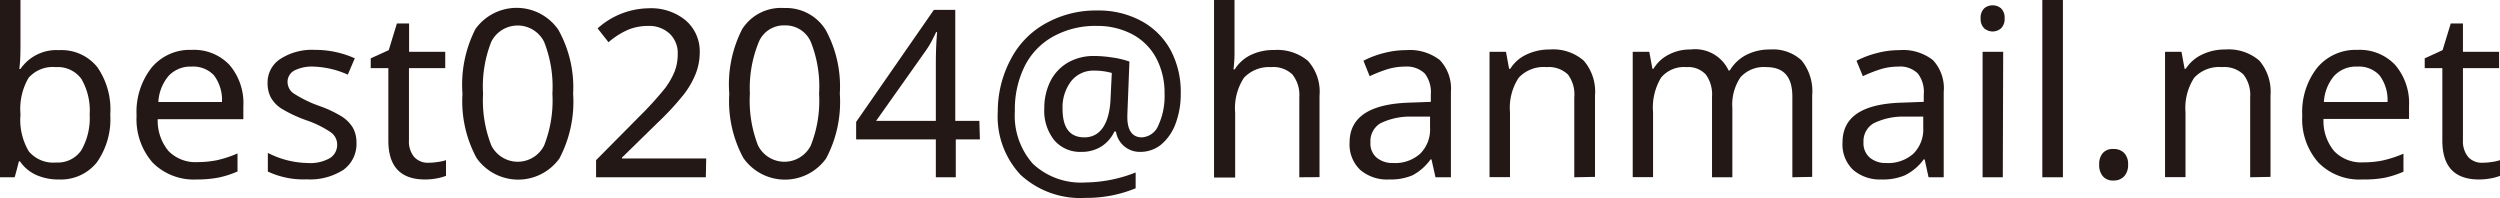
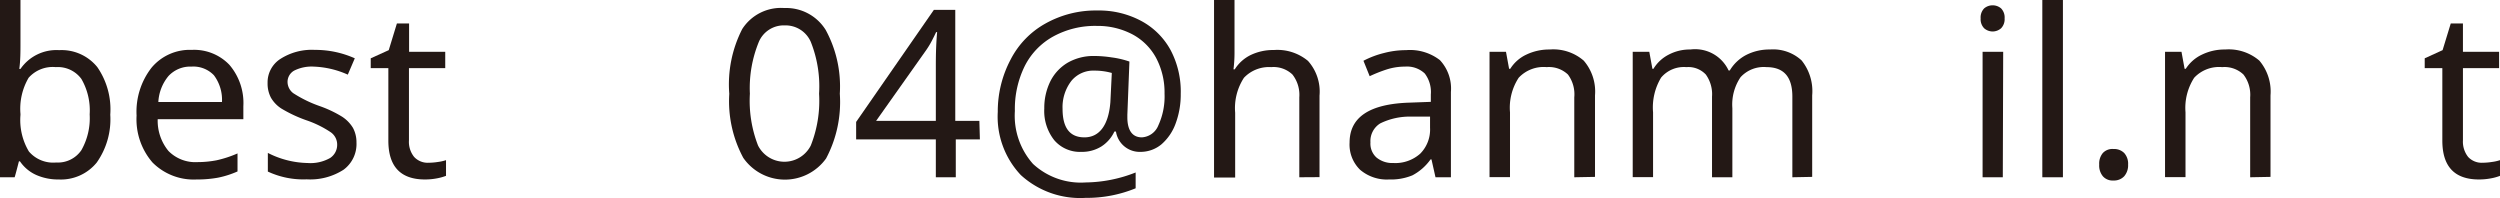
<svg xmlns="http://www.w3.org/2000/svg" viewBox="0 0 192.93 15.28">
  <defs>
    <style>.cls-1{fill:#231815;}</style>
  </defs>
  <g id="レイヤー_2" data-name="レイヤー 2">
    <g id="レイヤー_1-2" data-name="レイヤー 1">
      <path class="cls-1" d="M4.57,3.87A3.54,3.54,0,0,1,7.51,5.18a5.74,5.74,0,0,1,1,3.67,5.78,5.78,0,0,1-1.05,3.7,3.56,3.56,0,0,1-2.93,1.3,4.19,4.19,0,0,1-1.74-.35,3,3,0,0,1-1.25-1.05H1.46c-.18.71-.29,1.11-.33,1.23H0V0H1.58V3.32c0,.66,0,1.33-.09,2h.09A3.37,3.37,0,0,1,4.57,3.87ZM4.31,5.18A2.49,2.49,0,0,0,2.21,6a4.74,4.74,0,0,0-.63,2.8v.07a4.72,4.72,0,0,0,.65,2.82,2.47,2.47,0,0,0,2.11.85,2.19,2.19,0,0,0,1.94-.95,5,5,0,0,0,.64-2.76,4.84,4.84,0,0,0-.64-2.74A2.25,2.25,0,0,0,4.31,5.18Z" />
      <path class="cls-1" d="M15.18,13.85a4.48,4.48,0,0,1-3.41-1.31,5.09,5.09,0,0,1-1.23-3.62,5.53,5.53,0,0,1,1.15-3.69A3.84,3.84,0,0,1,14.8,3.85,3.76,3.76,0,0,1,17.7,5,4.52,4.52,0,0,1,18.78,8.2v1H12.17A3.67,3.67,0,0,0,13,11.65a2.9,2.9,0,0,0,2.24.86,7.8,7.8,0,0,0,1.47-.14,8.61,8.61,0,0,0,1.62-.53v1.39a7.19,7.19,0,0,1-1.5.48A8.87,8.87,0,0,1,15.18,13.85Zm-.4-8.71A2.29,2.29,0,0,0,13,5.87a3.41,3.41,0,0,0-.78,2h4.91a3.16,3.16,0,0,0-.62-2.06A2.19,2.19,0,0,0,14.78,5.14Z" />
      <path class="cls-1" d="M27.51,11a2.46,2.46,0,0,1-1,2.1,4.75,4.75,0,0,1-2.84.74,6.47,6.47,0,0,1-3-.6V11.8a7,7,0,0,0,3.07.78,3.07,3.07,0,0,0,1.74-.39,1.21,1.21,0,0,0,.54-1,1.16,1.16,0,0,0-.52-1,7.94,7.94,0,0,0-1.86-.91,10.46,10.46,0,0,1-1.92-.9,2.47,2.47,0,0,1-.81-.84,2.33,2.33,0,0,1-.26-1.13,2.15,2.15,0,0,1,1-1.87,4.48,4.48,0,0,1,2.65-.69,7.43,7.43,0,0,1,3.08.65l-.54,1.26a7,7,0,0,0-2.64-.62,3,3,0,0,0-1.5.31,1,1,0,0,0-.51.86,1.1,1.1,0,0,0,.44.88,9.53,9.53,0,0,0,2.05,1A8.92,8.92,0,0,1,26.39,9a2.69,2.69,0,0,1,.85.87A2.34,2.34,0,0,1,27.51,11Z" />
      <path class="cls-1" d="M33.07,12.56a5,5,0,0,0,.72-.06,3.38,3.38,0,0,0,.63-.14v1.21a4,4,0,0,1-.68.19,4.91,4.91,0,0,1-.94.09c-1.89,0-2.83-1-2.83-3V5.26H28.61V4.5L30,3.87l.63-2.06h.94V4h2.79V5.26H31.56v5.57a1.85,1.85,0,0,0,.4,1.28A1.42,1.42,0,0,0,33.07,12.56Z" />
-       <path class="cls-1" d="M44.23,7.23a9.38,9.38,0,0,1-1.06,5,3.92,3.92,0,0,1-6.4-.05,9.21,9.21,0,0,1-1.08-4.94,9.45,9.45,0,0,1,1-5,3.91,3.91,0,0,1,6.4.06A9.1,9.1,0,0,1,44.23,7.23Zm-6.95,0a9.47,9.47,0,0,0,.64,4,2.28,2.28,0,0,0,4.07,0,9.5,9.5,0,0,0,.64-4,9.44,9.44,0,0,0-.64-4,2.28,2.28,0,0,0-4.08,0A9.38,9.38,0,0,0,37.28,7.23Z" />
-       <path class="cls-1" d="M54.47,13.68H46V12.36L49.33,9a25.85,25.85,0,0,0,2-2.2,5.84,5.84,0,0,0,.73-1.28,3.6,3.6,0,0,0,.24-1.32,2.06,2.06,0,0,0-.61-1.59A2.31,2.31,0,0,0,50.05,2a4.14,4.14,0,0,0-1.49.26,5.76,5.76,0,0,0-1.6,1l-.84-1.07A6,6,0,0,1,50.05.64a4.19,4.19,0,0,1,2.85.92A3.15,3.15,0,0,1,54,4.06a4.54,4.54,0,0,1-.31,1.63,6.76,6.76,0,0,1-.92,1.6,21.72,21.72,0,0,1-2.07,2.23L48,12.16v.07h6.5Z" />
      <path class="cls-1" d="M64.81,7.23a9.28,9.28,0,0,1-1.06,5,3.91,3.91,0,0,1-6.39-.05,9.21,9.21,0,0,1-1.08-4.94,9.36,9.36,0,0,1,1-5A3.55,3.55,0,0,1,60.53.62a3.59,3.59,0,0,1,3.19,1.69A9.11,9.11,0,0,1,64.81,7.23Zm-6.94,0a9.5,9.5,0,0,0,.63,4,2.28,2.28,0,0,0,4.07,0,9.34,9.34,0,0,0,.64-4,9.28,9.28,0,0,0-.64-4,2.12,2.12,0,0,0-2-1.27,2.09,2.09,0,0,0-2,1.25A9.38,9.38,0,0,0,57.87,7.23Z" />
      <path class="cls-1" d="M75.62,10.76H73.76v2.92H72.22V10.76H66.07V9.41l6-8.65h1.65V9.33h1.86Zm-3.4-1.43v-4c0-.8,0-1.75.1-2.85h-.08c-.07.16-.18.38-.34.69a6.36,6.36,0,0,1-.44.72L67.61,9.33Z" />
      <path class="cls-1" d="M91.12,7.25a6.4,6.4,0,0,1-.39,2.27,3.88,3.88,0,0,1-1.1,1.62,2.52,2.52,0,0,1-1.63.58,1.85,1.85,0,0,1-1.88-1.57H86a2.74,2.74,0,0,1-1,1.15,2.82,2.82,0,0,1-1.54.42,2.61,2.61,0,0,1-2.1-.9,3.63,3.63,0,0,1-.77-2.45,4.63,4.63,0,0,1,.47-2.1,3.48,3.48,0,0,1,1.35-1.44,4,4,0,0,1,2-.51,9.07,9.07,0,0,1,1.38.11,6.91,6.91,0,0,1,1.37.32L87,8.86v.19c0,1,.38,1.55,1.12,1.55a1.46,1.46,0,0,0,1.27-.92,5.34,5.34,0,0,0,.48-2.45,5.69,5.69,0,0,0-.65-2.76,4.46,4.46,0,0,0-1.83-1.82A5.75,5.75,0,0,0,84.66,2a6.72,6.72,0,0,0-3.37.81,5.37,5.37,0,0,0-2.21,2.29,7.49,7.49,0,0,0-.76,3.47,5.59,5.59,0,0,0,1.4,4.08,5.43,5.43,0,0,0,4.06,1.43,10.78,10.78,0,0,0,3.86-.77v1.22a9.91,9.91,0,0,1-3.86.74,6.79,6.79,0,0,1-5-1.76A6.55,6.55,0,0,1,77,8.64,8.53,8.53,0,0,1,78,4.58a6.65,6.65,0,0,1,2.69-2.77,7.93,7.93,0,0,1,4-1,6.91,6.91,0,0,1,3.37.8,5.58,5.58,0,0,1,2.28,2.26A6.85,6.85,0,0,1,91.12,7.25ZM82,8.4c0,1.47.56,2.2,1.69,2.2s1.86-.91,2-2.72l.11-2.25a4.91,4.91,0,0,0-1.33-.18,2.19,2.19,0,0,0-1.78.78A3.32,3.32,0,0,0,82,8.4Z" />
      <path class="cls-1" d="M100.27,13.68V7.51a2.55,2.55,0,0,0-.53-1.76,2.12,2.12,0,0,0-1.64-.57A2.66,2.66,0,0,0,96,6a4.27,4.27,0,0,0-.68,2.7v5H93.69V0h1.58V4a10.2,10.2,0,0,1-.08,1.35h.1a3,3,0,0,1,1.22-1.1,4,4,0,0,1,1.79-.39,3.7,3.7,0,0,1,2.64.84,3.55,3.55,0,0,1,.89,2.68v6.29Z" />
      <path class="cls-1" d="M110.78,13.68l-.31-1.38h-.07A4,4,0,0,1,109,13.53a4.33,4.33,0,0,1-1.8.32,3.18,3.18,0,0,1-2.24-.75,2.71,2.71,0,0,1-.81-2.1q0-2.94,4.64-3.08l1.63-.06V7.29a2.36,2.36,0,0,0-.47-1.62,2,2,0,0,0-1.52-.53,4.63,4.63,0,0,0-1.45.23,11.38,11.38,0,0,0-1.28.51l-.48-1.19a7,7,0,0,1,1.59-.6,6.67,6.67,0,0,1,1.7-.22,3.77,3.77,0,0,1,2.61.77,3.21,3.21,0,0,1,.85,2.46v6.58Zm-3.26-1.1a2.89,2.89,0,0,0,2.08-.72,2.64,2.64,0,0,0,.76-2V9L108.94,9a5.18,5.18,0,0,0-2.42.52,1.6,1.6,0,0,0-.76,1.47,1.44,1.44,0,0,0,.46,1.16A1.91,1.91,0,0,0,107.52,12.58Z" />
      <path class="cls-1" d="M121.49,13.68V7.51A2.55,2.55,0,0,0,121,5.75a2.13,2.13,0,0,0-1.64-.57,2.63,2.63,0,0,0-2.16.82,4.22,4.22,0,0,0-.67,2.67v5h-1.58V4h1.27l.24,1.31h.09a2.92,2.92,0,0,1,1.25-1.1,4.08,4.08,0,0,1,1.79-.39,3.59,3.59,0,0,1,2.63.86,3.65,3.65,0,0,1,.87,2.68v6.29Z" />
      <path class="cls-1" d="M138.32,13.68V7.46c0-1.52-.65-2.28-2-2.28a2.42,2.42,0,0,0-2,.78,3.77,3.77,0,0,0-.63,2.39v5.33h-1.57V7.46a2.6,2.6,0,0,0-.48-1.71,1.85,1.85,0,0,0-1.5-.57,2.29,2.29,0,0,0-1.95.81,4.47,4.47,0,0,0-.62,2.68v5H126V4h1.28l.24,1.31h.08a2.93,2.93,0,0,1,1.17-1.09,3.48,3.48,0,0,1,1.68-.4,2.85,2.85,0,0,1,2.95,1.62h.09a3.19,3.19,0,0,1,1.27-1.2,3.92,3.92,0,0,1,1.83-.42,3.24,3.24,0,0,1,2.44.84,3.78,3.78,0,0,1,.82,2.7v6.29Z" />
-       <path class="cls-1" d="M148.83,13.68l-.3-1.38h-.07A4,4,0,0,1,147,13.53a4.35,4.35,0,0,1-1.81.32A3.15,3.15,0,0,1,143,13.1a2.71,2.71,0,0,1-.81-2.1c0-2,1.55-3,4.63-3.08l1.64-.06V7.29A2.31,2.31,0,0,0,148,5.67a1.94,1.94,0,0,0-1.52-.53,4.53,4.53,0,0,0-1.44.23,10.67,10.67,0,0,0-1.28.51l-.49-1.19a7.25,7.25,0,0,1,1.6-.6,6.67,6.67,0,0,1,1.7-.22,3.74,3.74,0,0,1,2.6.77A3.18,3.18,0,0,1,150,7.1v6.58Zm-3.26-1.1a2.92,2.92,0,0,0,2.09-.72,2.64,2.64,0,0,0,.76-2V9L147,9a5.15,5.15,0,0,0-2.42.52,1.61,1.61,0,0,0-.77,1.47,1.45,1.45,0,0,0,.47,1.16A1.88,1.88,0,0,0,145.57,12.58Z" />
      <path class="cls-1" d="M152.85,1.42a1,1,0,0,1,.27-.77,1,1,0,0,1,.66-.24,1,1,0,0,1,.65.24,1,1,0,0,1,.27.77,1,1,0,0,1-.27.76,1,1,0,0,1-.65.25,1,1,0,0,1-.66-.25A1,1,0,0,1,152.85,1.42Zm1.71,12.26H153V4h1.59Z" />
      <path class="cls-1" d="M159.2,13.68h-1.59V0h1.59Z" />
      <path class="cls-1" d="M162,12.7a1.27,1.27,0,0,1,.28-.89,1,1,0,0,1,.82-.31,1.09,1.09,0,0,1,.83.31,1.23,1.23,0,0,1,.3.89,1.29,1.29,0,0,1-.3.9,1.07,1.07,0,0,1-.83.33,1,1,0,0,1-.81-.32A1.29,1.29,0,0,1,162,12.7Z" />
      <path class="cls-1" d="M173.65,13.68V7.51a2.55,2.55,0,0,0-.52-1.76,2.12,2.12,0,0,0-1.64-.57,2.63,2.63,0,0,0-2.16.82,4.28,4.28,0,0,0-.67,2.67v5h-1.58V4h1.27l.24,1.31h.09a3,3,0,0,1,1.26-1.1,4,4,0,0,1,1.78-.39,3.63,3.63,0,0,1,2.64.86,3.69,3.69,0,0,1,.86,2.68v6.29Z" />
-       <path class="cls-1" d="M182.31,13.85a4.44,4.44,0,0,1-3.4-1.31,5.05,5.05,0,0,1-1.24-3.62,5.53,5.53,0,0,1,1.15-3.69,3.85,3.85,0,0,1,3.11-1.38A3.75,3.75,0,0,1,184.83,5a4.52,4.52,0,0,1,1.08,3.18v1h-6.6a3.62,3.62,0,0,0,.83,2.49,2.9,2.9,0,0,0,2.24.86,7.64,7.64,0,0,0,1.47-.14,8.92,8.92,0,0,0,1.63-.53v1.39a7.46,7.46,0,0,1-1.51.48A8.87,8.87,0,0,1,182.31,13.85Zm-.39-8.71a2.29,2.29,0,0,0-1.8.73,3.41,3.41,0,0,0-.78,2h4.91a3.16,3.16,0,0,0-.62-2.06A2.16,2.16,0,0,0,181.92,5.14Z" />
      <path class="cls-1" d="M191.58,12.56a5,5,0,0,0,.72-.06,3.38,3.38,0,0,0,.63-.14v1.21a3.76,3.76,0,0,1-.68.19,4.91,4.91,0,0,1-.94.09c-1.89,0-2.83-1-2.83-3V5.26h-1.36V4.5l1.38-.63.63-2.06h.94V4h2.79V5.26h-2.79v5.57a1.9,1.9,0,0,0,.4,1.28A1.42,1.42,0,0,0,191.58,12.56Z" />
    </g>
  </g>
</svg>